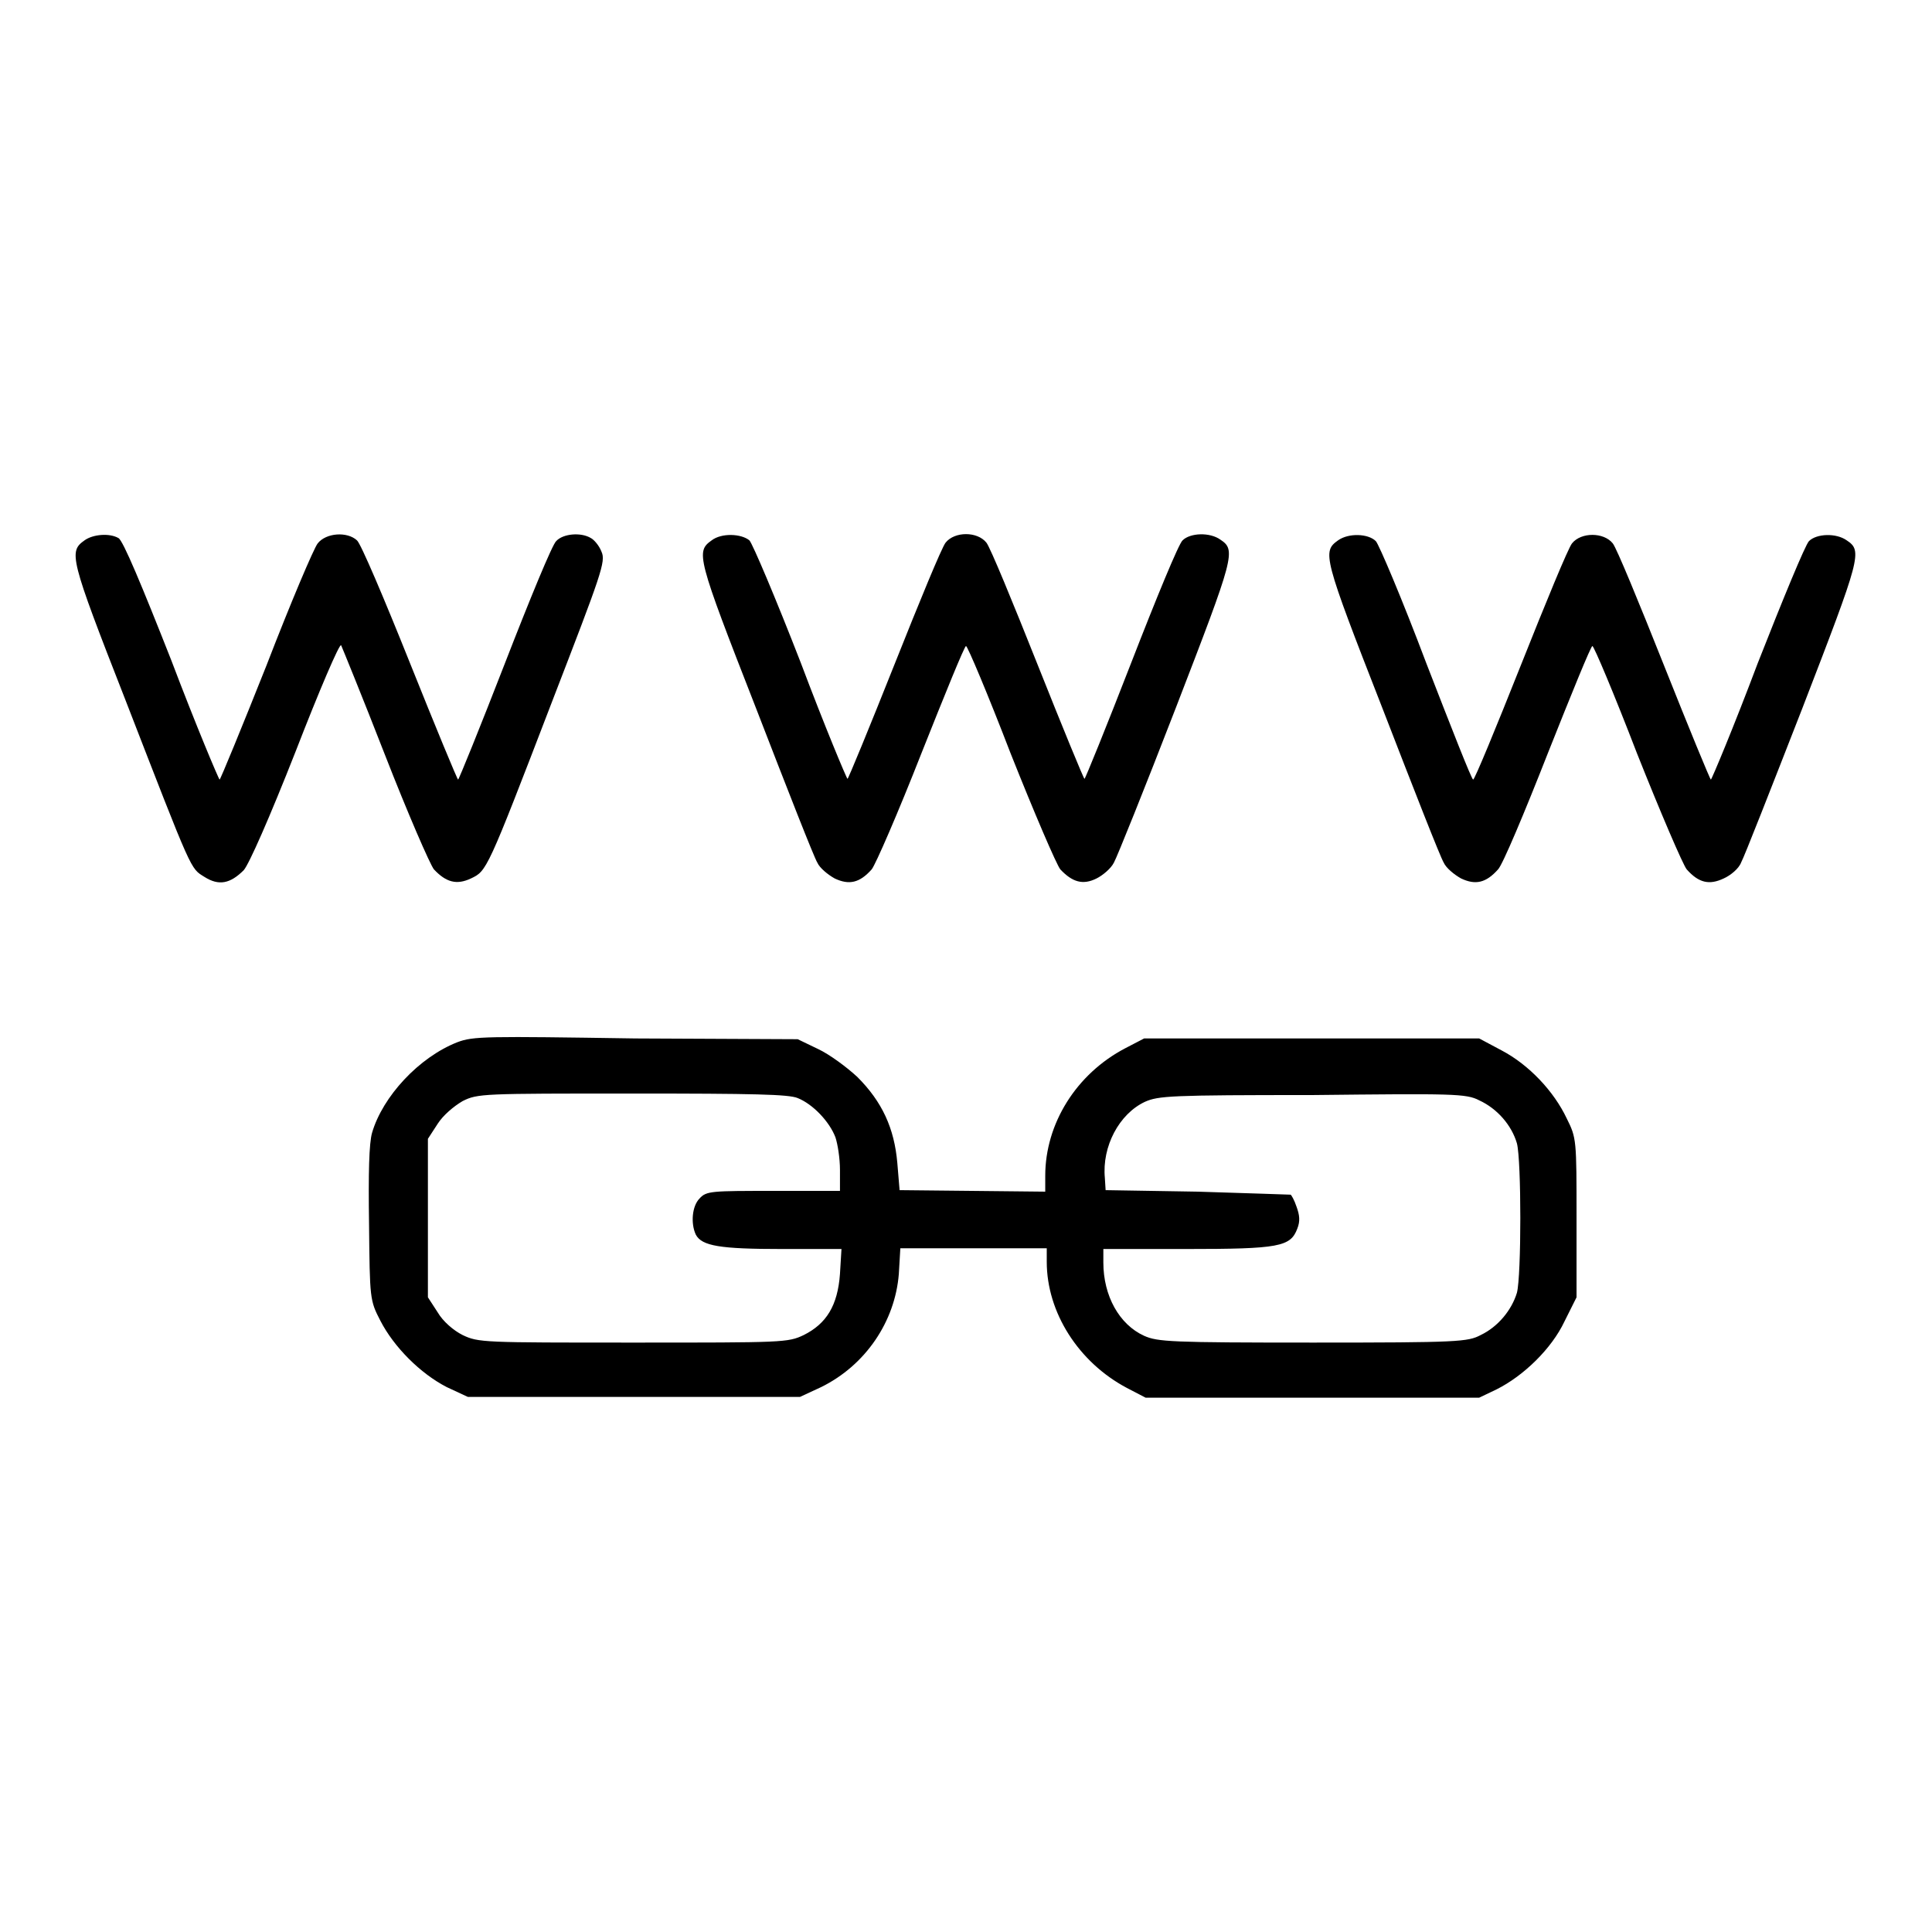
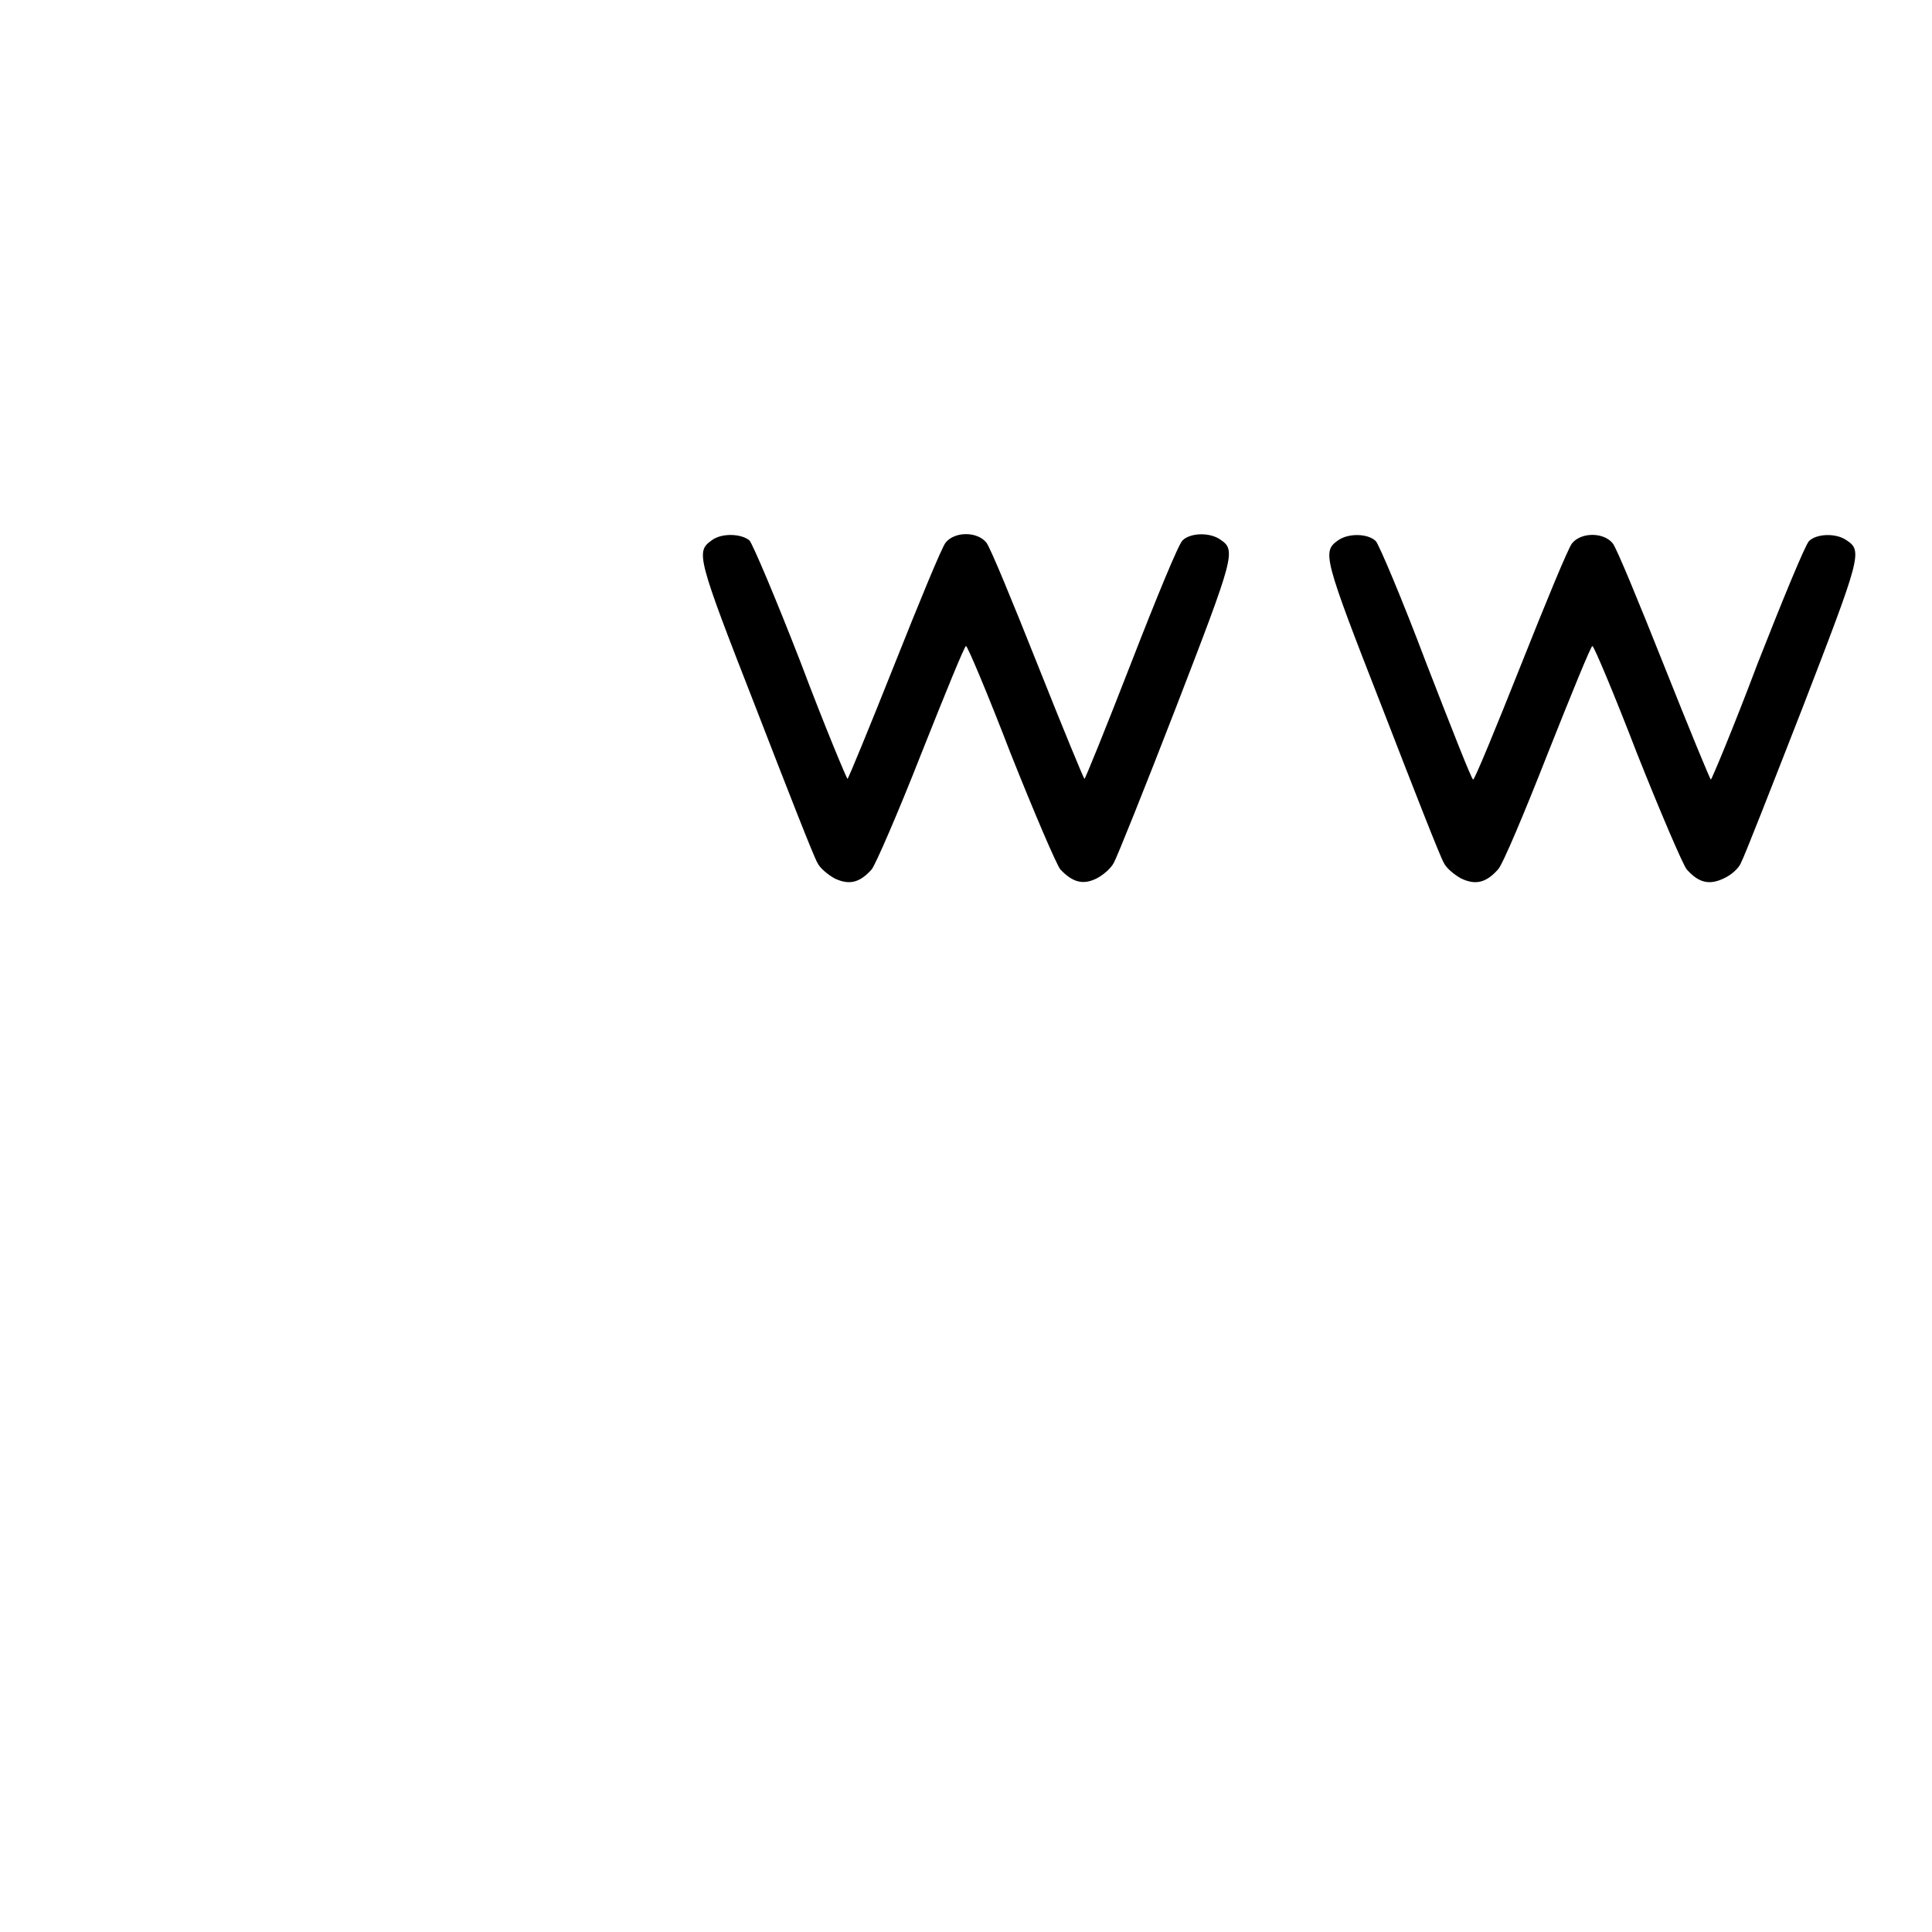
<svg xmlns="http://www.w3.org/2000/svg" version="1.1" x="0px" y="0px" viewBox="0 0 256 256" enable-background="new 0 0 256 256" xml:space="preserve">
  <g>
    <g>
      <g>
-         <path fill="#000000" d="M11.2,71.6c-2.1,1.5-2,2.2,5.4,21.1c9,23.2,8.6,22.3,10.5,23.5c1.9,1.2,3.4,0.9,5.2-0.9c0.7-0.8,3.4-6.9,6.9-15.8c3.1-8,5.8-14.3,6-14c0.1,0.2,2.8,6.8,5.8,14.5c3,7.7,6,14.6,6.5,15.2c1.6,1.7,3,2.1,4.9,1.2c2.1-1,2.1-0.9,10.7-23.3c6.6-17.1,7.2-18.7,6.6-20c-0.3-0.8-1-1.6-1.4-1.8c-1.3-0.8-3.7-0.6-4.6,0.4c-0.5,0.4-3.5,7.7-6.8,16.2c-3.3,8.5-6.1,15.4-6.2,15.4s-3-7-6.4-15.5c-3.4-8.5-6.5-15.8-7-16.2c-1.3-1.2-4.1-1-5.2,0.4c-0.5,0.6-3.6,7.9-6.8,16.2c-3.3,8.3-6.1,15.1-6.2,15.1c-0.1,0-3.1-7.1-6.4-15.8c-3.9-9.9-6.4-15.9-7-16.2C14.5,70.6,12.3,70.8,11.2,71.6z" />
        <path fill="#000000" d="M94.3,71.6c-2.1,1.5-2,2.1,5.9,22.3c4.1,10.6,7.7,19.8,8.1,20.4c0.3,0.7,1.4,1.6,2.3,2.1c1.9,0.9,3.3,0.6,4.9-1.2c0.5-0.6,3.5-7.5,6.6-15.4c3.1-7.8,5.7-14.2,5.9-14.2s2.9,6.4,5.9,14.2c3.1,7.8,6.1,14.8,6.6,15.4c1.6,1.7,3,2.1,4.8,1.2c0.8-0.4,1.9-1.3,2.3-2.1c0.4-0.7,4.1-9.9,8.2-20.5c7.8-20.2,8-20.9,5.9-22.3c-1.4-1-4-0.9-5,0.1c-0.5,0.4-3.5,7.7-6.8,16.2c-3.3,8.5-6.1,15.4-6.2,15.4c-0.1,0-2.9-6.8-6.2-15.1s-6.3-15.6-6.8-16.2c-1.2-1.5-4.2-1.5-5.4,0c-0.5,0.6-3.5,7.9-6.8,16.2c-3.3,8.3-6.1,15.1-6.2,15.1c-0.1,0-3-6.9-6.2-15.4c-3.3-8.5-6.4-15.8-6.8-16.2C98.2,70.7,95.6,70.6,94.3,71.6z" />
        <path fill="#000000" d="M177.3,71.6c-2.1,1.5-2,2.1,5.9,22.3c4.1,10.6,7.7,19.8,8.1,20.4c0.3,0.7,1.4,1.6,2.3,2.1c1.9,0.9,3.3,0.6,4.9-1.2c0.6-0.6,3.5-7.5,6.6-15.4c3.1-7.8,5.7-14.2,5.9-14.2s2.9,6.4,5.9,14.2c3.1,7.8,6.1,14.8,6.6,15.4c1.6,1.8,3,2.1,4.9,1.2c0.9-0.4,2-1.3,2.3-2.1c0.4-0.7,4-9.9,8.1-20.4c7.8-20.2,8-20.9,5.9-22.3c-1.4-1-4-0.9-5,0.1c-0.5,0.5-3.5,7.8-6.8,16.2c-3.2,8.5-6.1,15.4-6.2,15.4c-0.1,0-2.9-6.8-6.2-15.1c-3.3-8.3-6.3-15.6-6.8-16.2c-1.2-1.5-4.2-1.5-5.4,0c-0.5,0.6-3.5,7.9-6.8,16.2c-3.3,8.3-6.1,15.1-6.3,15.1s-2.9-6.9-6.2-15.4c-3.2-8.5-6.3-15.8-6.7-16.2C181.3,70.7,178.7,70.6,177.3,71.6z" />
-         <path fill="#000000" d="M60.6,138.1c-5.1,2-9.9,7.2-11.3,12c-0.4,1.4-0.5,5.3-0.4,12.1c0.1,9.9,0.1,10.1,1.5,12.8c1.8,3.5,5.3,7,8.8,8.8l2.8,1.3h22h22l2.8-1.3c5.9-2.9,9.8-8.7,10.3-15l0.2-3.4h9.7h9.7v1.8c0,6.7,4.2,13.3,10.6,16.7l2.5,1.3h22.2H196l2.3-1.1c3.6-1.8,7.3-5.4,9-9l1.6-3.2v-10.5c0-10.4,0-10.6-1.3-13.2c-1.7-3.6-5-7.1-8.6-9l-3-1.6h-22.2h-22.2l-2.5,1.3c-6.5,3.4-10.6,10-10.6,16.9v2.1l-9.6-0.1l-9.7-0.1l-0.3-3.6c-0.4-4.6-2-8.1-5.3-11.4c-1.4-1.3-3.7-3-5.2-3.7l-2.7-1.3l-21.5-0.1C64.4,137.3,62.7,137.3,60.6,138.1z M105.7,145.5c2,0.8,4.2,3.1,5,5.2c0.3,0.9,0.6,2.8,0.6,4.3l0,2.8h-8.8c-8.2,0-8.9,0-9.8,1c-1,1-1.2,3.3-0.5,4.8c0.8,1.5,3.2,1.9,11.4,1.9h7.9l-0.2,3.3c-0.3,4.2-1.8,6.6-4.8,8.1c-2.1,1-2.7,1-22.6,1c-19.9,0-20.5,0-22.6-1c-1.2-0.6-2.6-1.8-3.3-3l-1.3-2v-10.5v-10.5l1.3-2c0.7-1.1,2.1-2.3,3.3-3c2-1,2.6-1,22.5-1C99.9,144.9,104.5,145,105.7,145.5z M196,145.8c2.4,1.1,4.3,3.3,5,5.7c0.6,2.3,0.6,17.5,0,19.8c-0.7,2.3-2.5,4.5-4.8,5.6c-1.7,0.9-2.9,1-22.2,1c-18.9,0-20.6-0.1-22.4-0.9c-3.3-1.5-5.4-5.3-5.4-9.7v-1.8h11c12.3,0,13.8-0.3,14.7-2.7c0.4-1,0.3-1.8-0.1-2.9c-0.3-0.9-0.7-1.6-0.8-1.6c-0.1,0-5.6-0.2-12.3-0.4l-12.2-0.2l-0.1-1.6c-0.4-4.2,1.9-8.5,5.3-10.1c1.8-0.8,3.4-0.9,22.2-0.9C192.5,144.9,194.3,144.9,196,145.8z" />
      </g>
    </g>
  </g>
</svg>